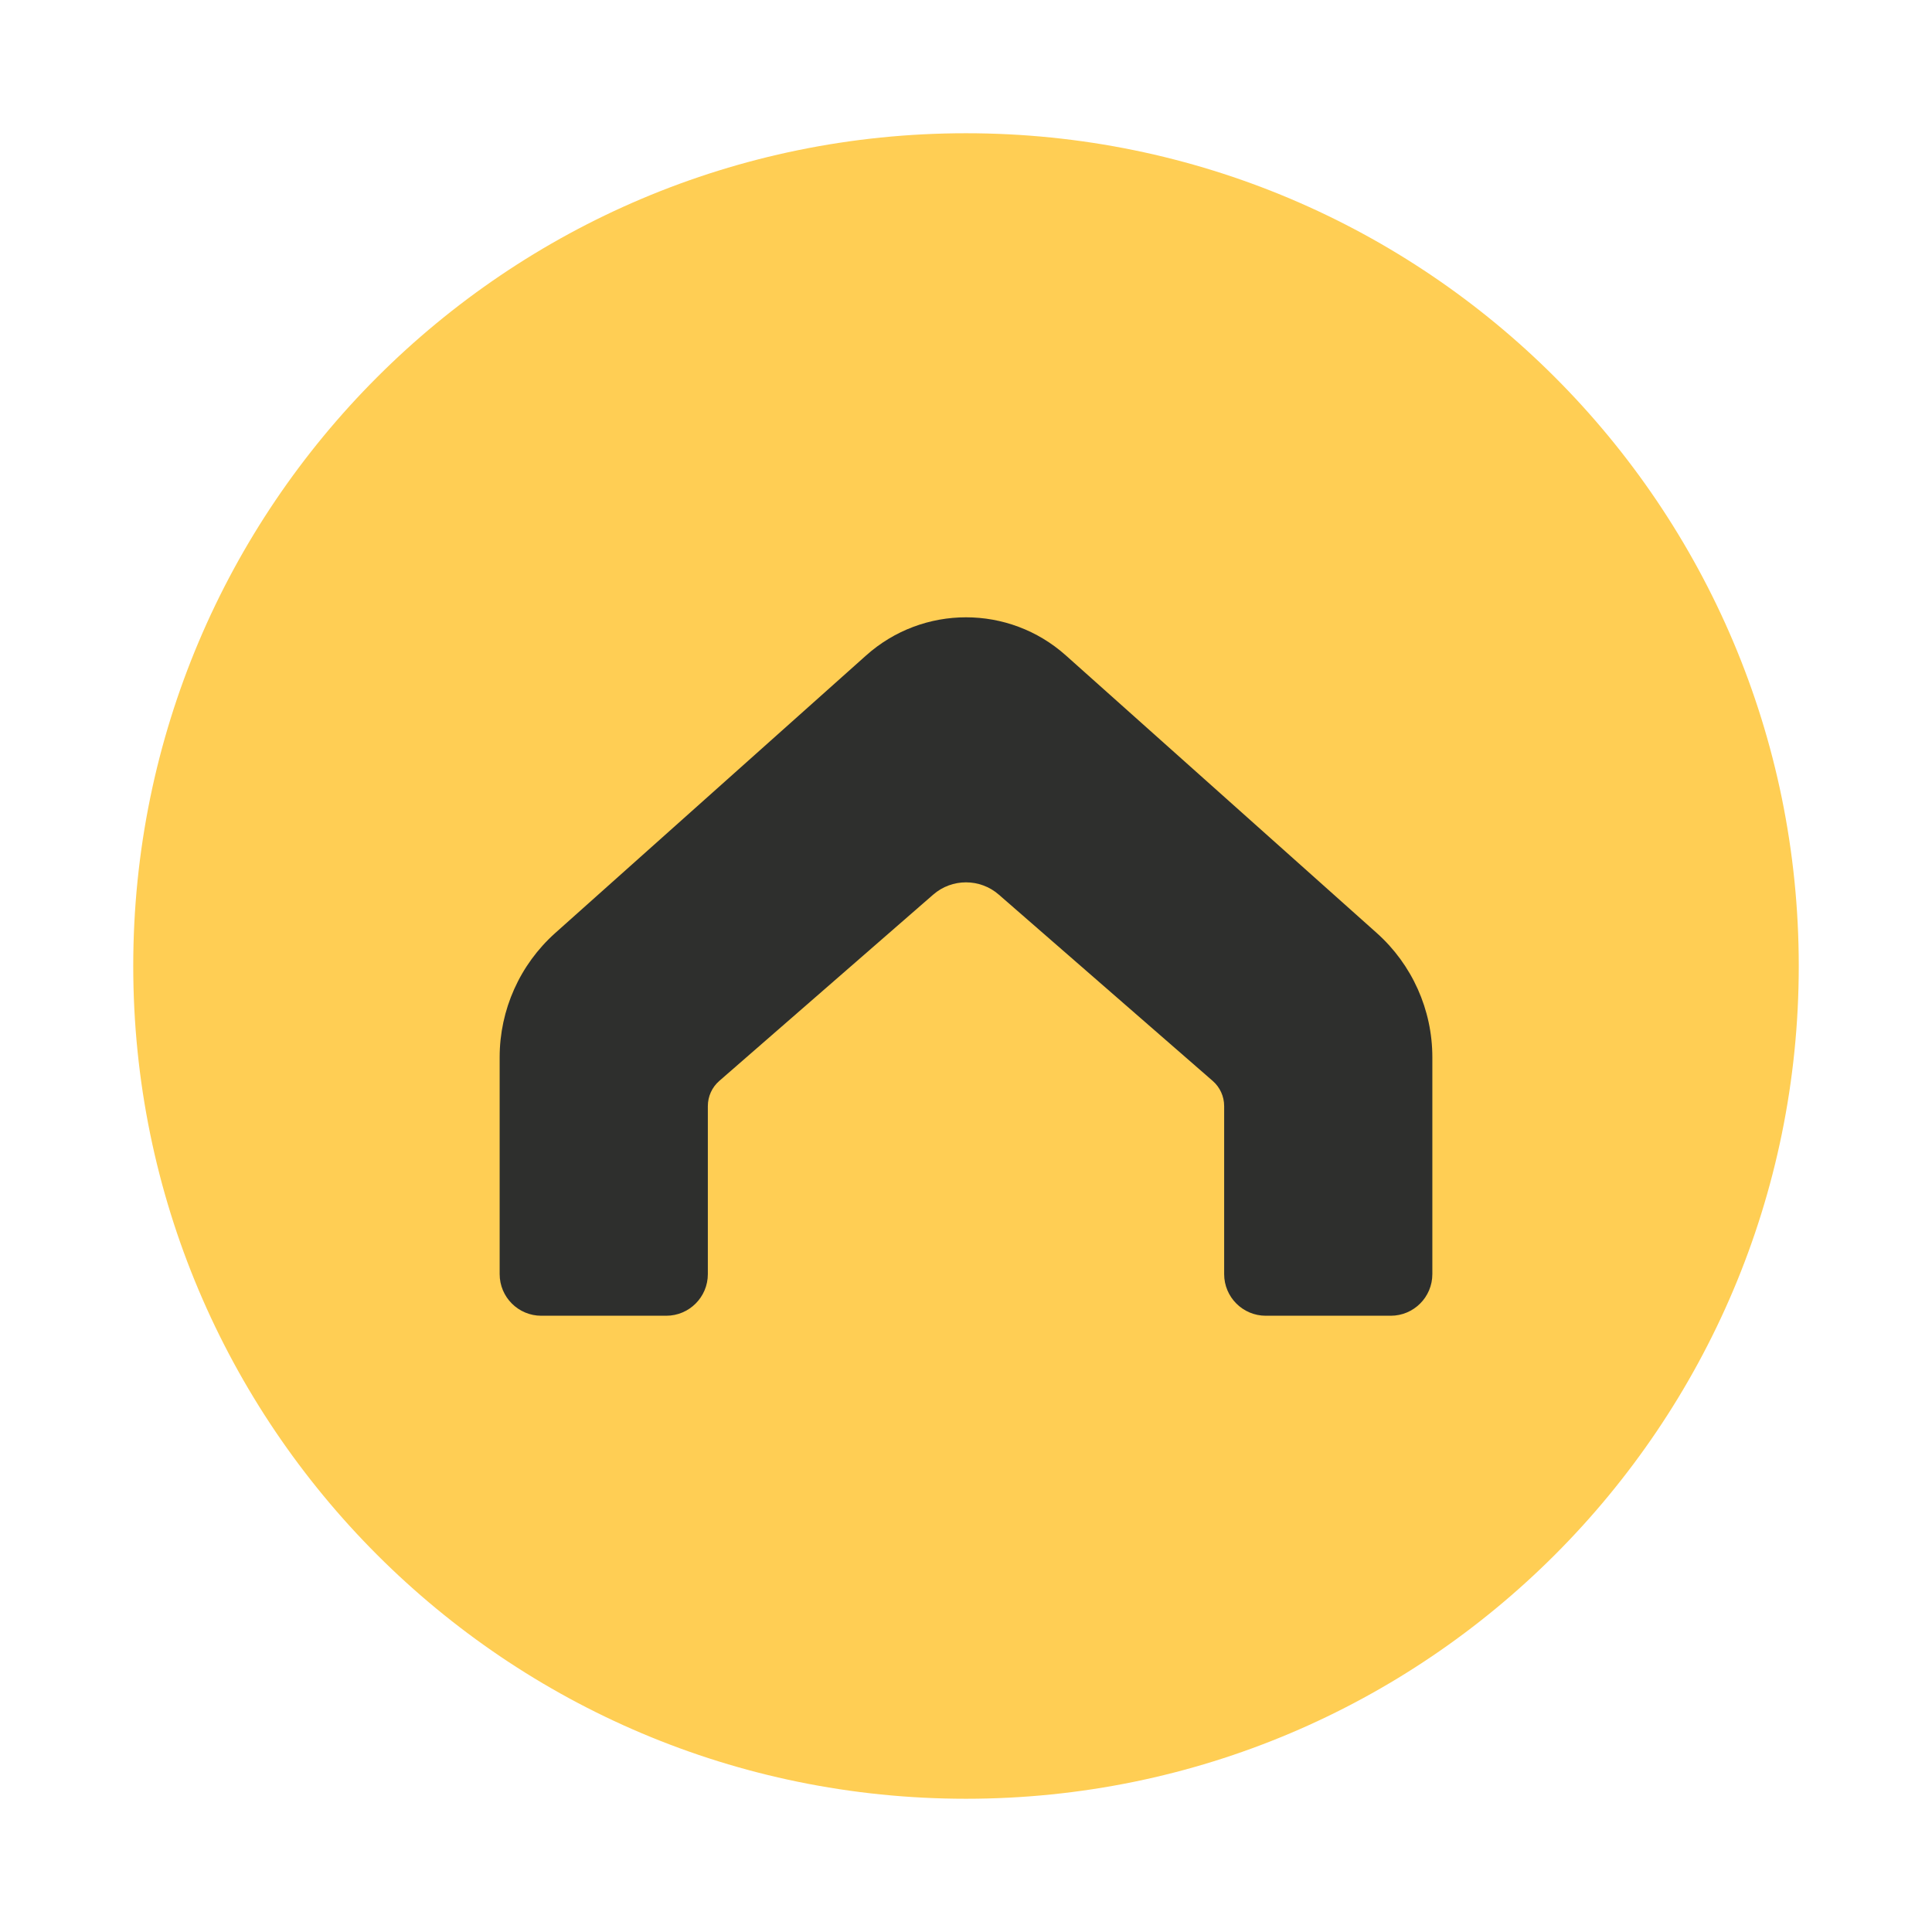
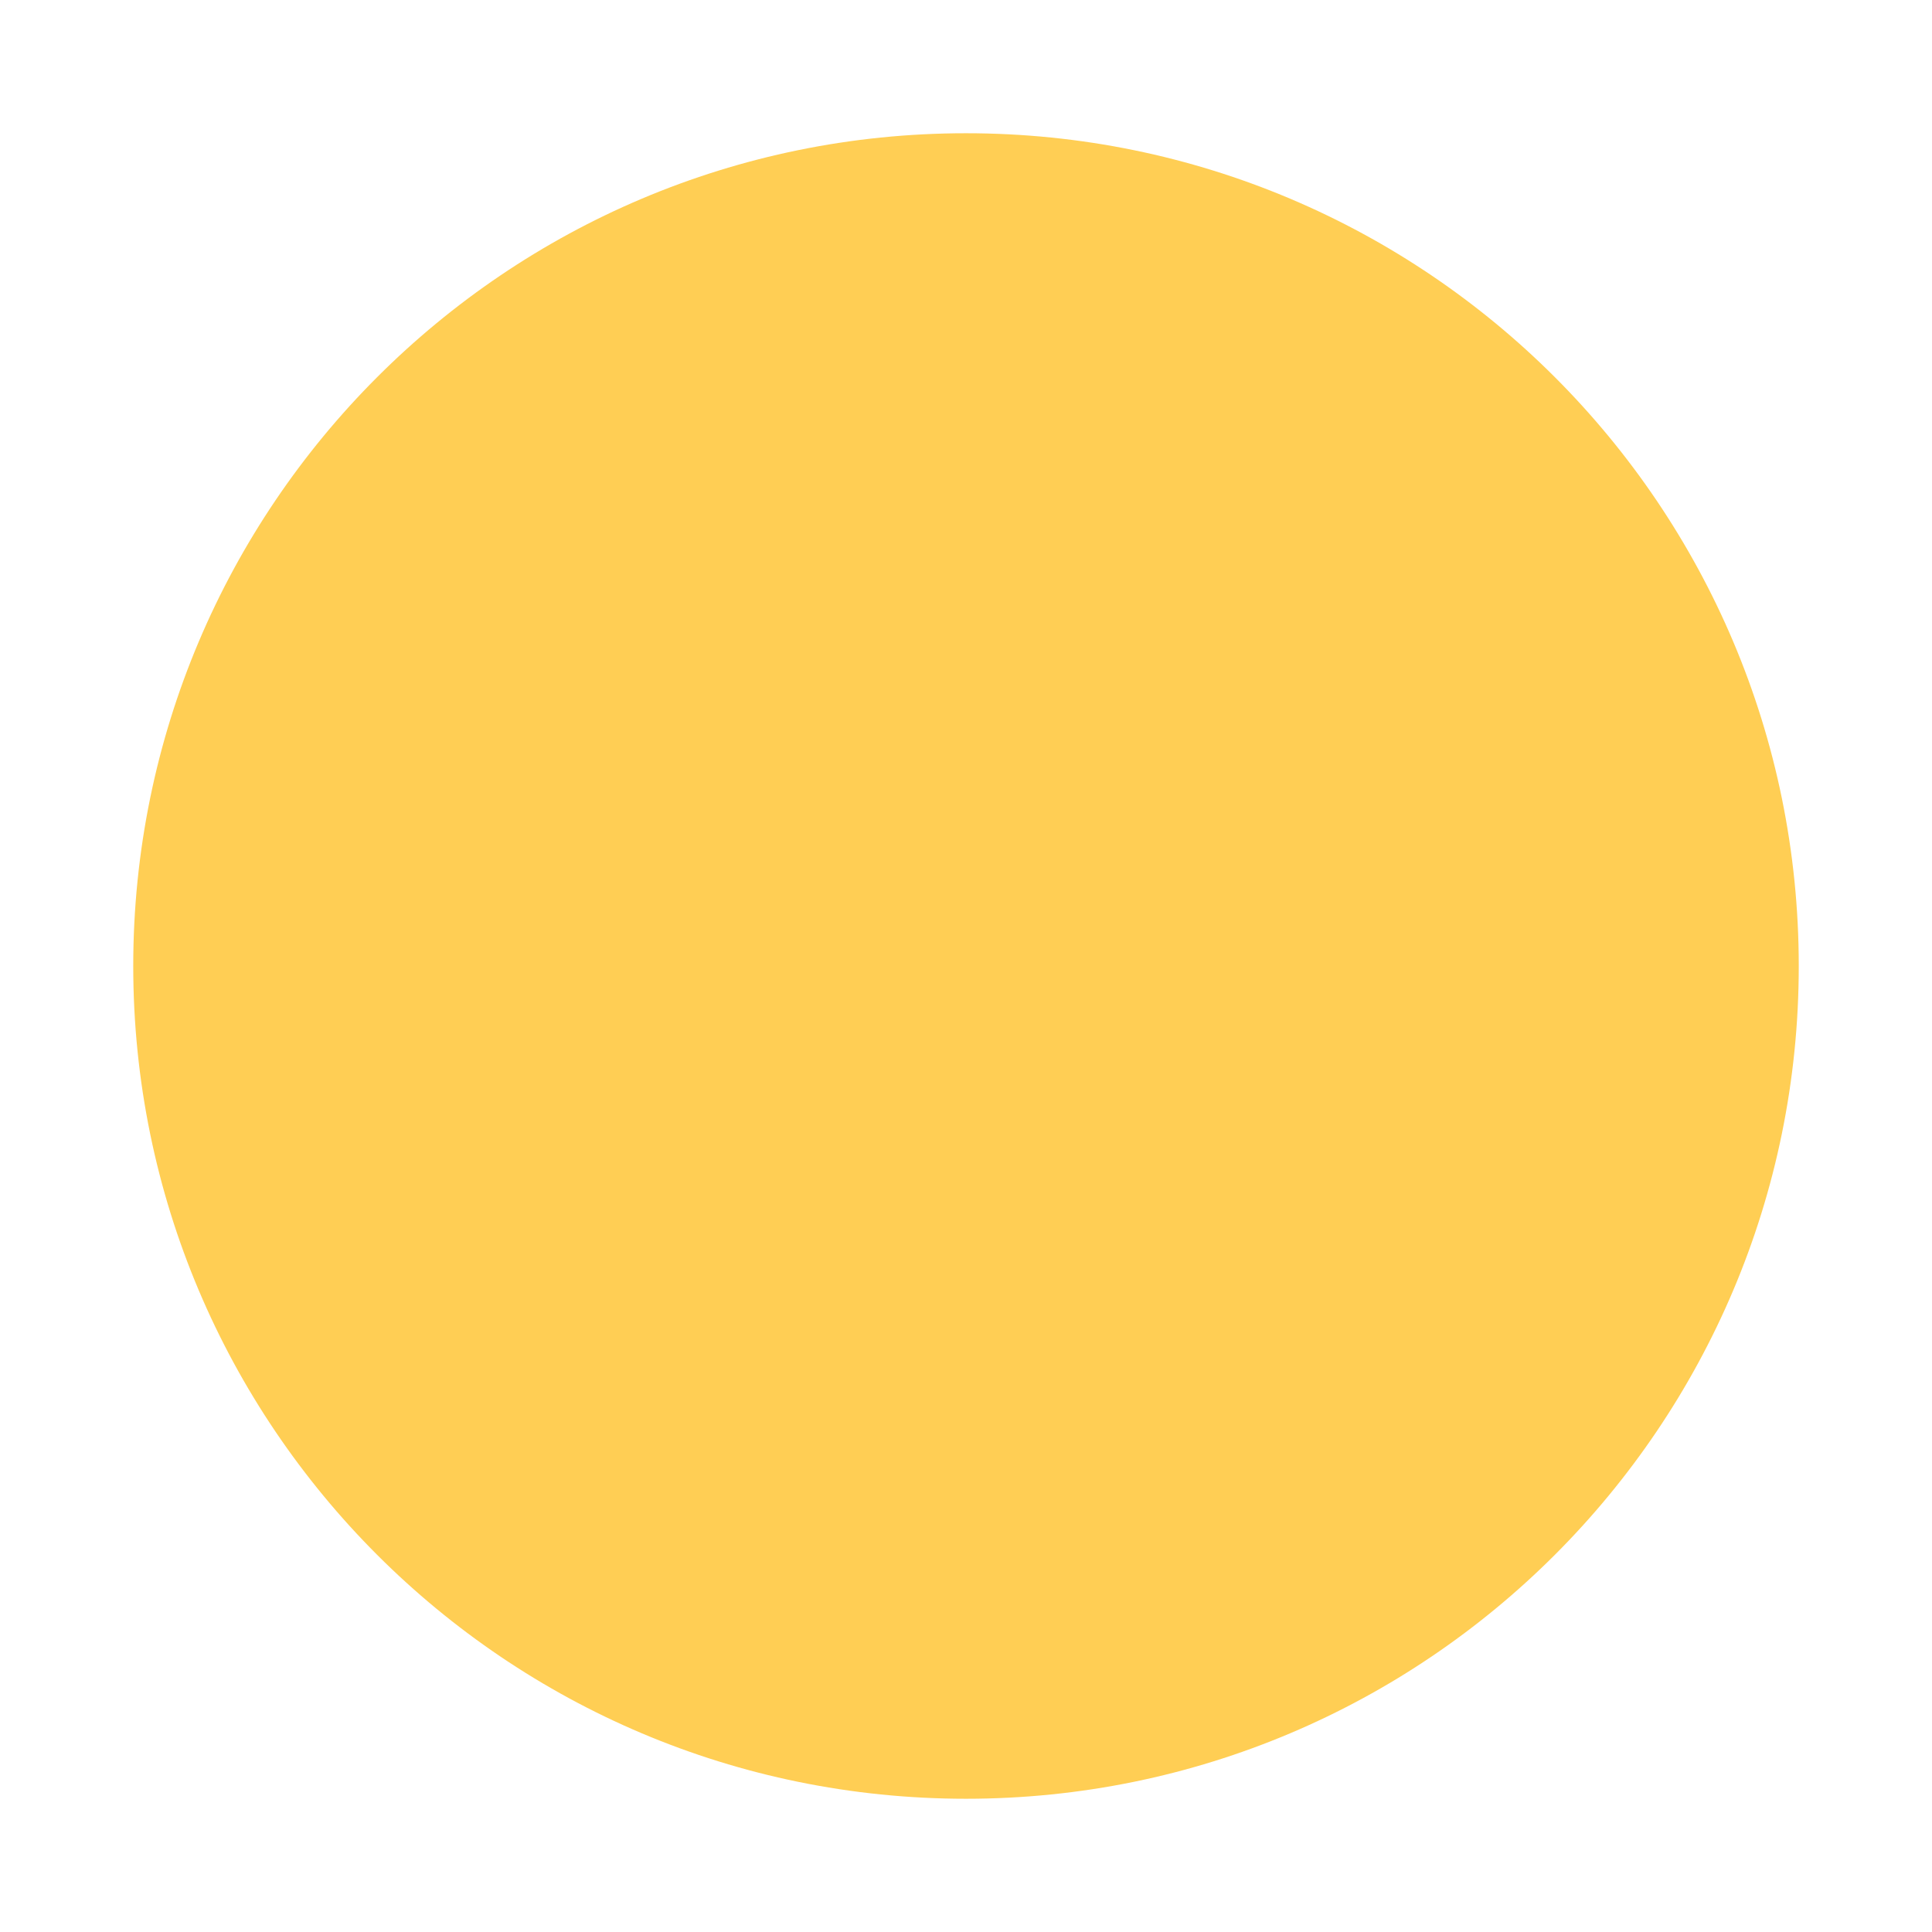
<svg xmlns="http://www.w3.org/2000/svg" width="116" height="116" viewBox="0 0 116 116" fill="none">
  <g filter="url(#filter0_d_2116_76890)">
    <path d="M108 54C108 26.386 85.614 4 58 4C30.386 4 8 26.386 8 54C8 81.614 30.386 104 58 104C85.614 104 108 81.614 108 54Z" fill="#FFCE54" />
    <g filter="url(#filter1_d_2116_76890)">
-       <path d="M72.814 57.901L59.97 46.715C58.841 45.731 57.159 45.731 56.03 46.715L43.186 57.901C42.75 58.281 42.5 58.831 42.5 59.409V69.499C42.5 70.88 41.381 71.999 40 71.999H32.5C31.119 71.999 30 70.88 30 69.499V56.477C30 53.628 31.215 50.914 33.34 49.017L52.006 32.351C55.42 29.302 60.58 29.302 63.994 32.351L82.66 49.017C84.785 50.914 86 53.628 86 56.477V69.499C86 70.88 84.881 71.999 83.5 71.999H76C74.619 71.999 73.5 70.88 73.5 69.499V59.409C73.5 58.831 73.25 58.281 72.814 57.901Z" fill="#2E2F2D" />
-     </g>
+       </g>
  </g>
  <defs>
    <filter id="filter0_d_2116_76890" x="0" y="0" width="116" height="116" filterUnits="userSpaceOnUse" color-interpolation-filters="sRGB">
      <feFlood flood-opacity="0" result="BackgroundImageFix" />
      <feColorMatrix in="SourceAlpha" type="matrix" values="0 0 0 0 0 0 0 0 0 0 0 0 0 0 0 0 0 0 127 0" result="hardAlpha" />
      <feOffset dy="4" />
      <feGaussianBlur stdDeviation="4" />
      <feComposite in2="hardAlpha" operator="out" />
      <feColorMatrix type="matrix" values="0 0 0 0 0.867 0 0 0 0 0.659 0 0 0 0 0.126 0 0 0 0.25 0" />
      <feBlend mode="normal" in2="BackgroundImageFix" result="effect1_dropShadow_2116_76890" />
      <feBlend mode="normal" in="SourceGraphic" in2="effect1_dropShadow_2116_76890" result="shape" />
    </filter>
    <filter id="filter1_d_2116_76890" x="23" y="26.064" width="70" height="55.935" filterUnits="userSpaceOnUse" color-interpolation-filters="sRGB">
      <feFlood flood-opacity="0" result="BackgroundImageFix" />
      <feColorMatrix in="SourceAlpha" type="matrix" values="0 0 0 0 0 0 0 0 0 0 0 0 0 0 0 0 0 0 127 0" result="hardAlpha" />
      <feOffset dy="3" />
      <feGaussianBlur stdDeviation="3.5" />
      <feComposite in2="hardAlpha" operator="out" />
      <feColorMatrix type="matrix" values="0 0 0 0 0 0 0 0 0 0 0 0 0 0 0 0 0 0 0.2 0" />
      <feBlend mode="normal" in2="BackgroundImageFix" result="effect1_dropShadow_2116_76890" />
      <feBlend mode="normal" in="SourceGraphic" in2="effect1_dropShadow_2116_76890" result="shape" />
    </filter>
  </defs>
</svg>